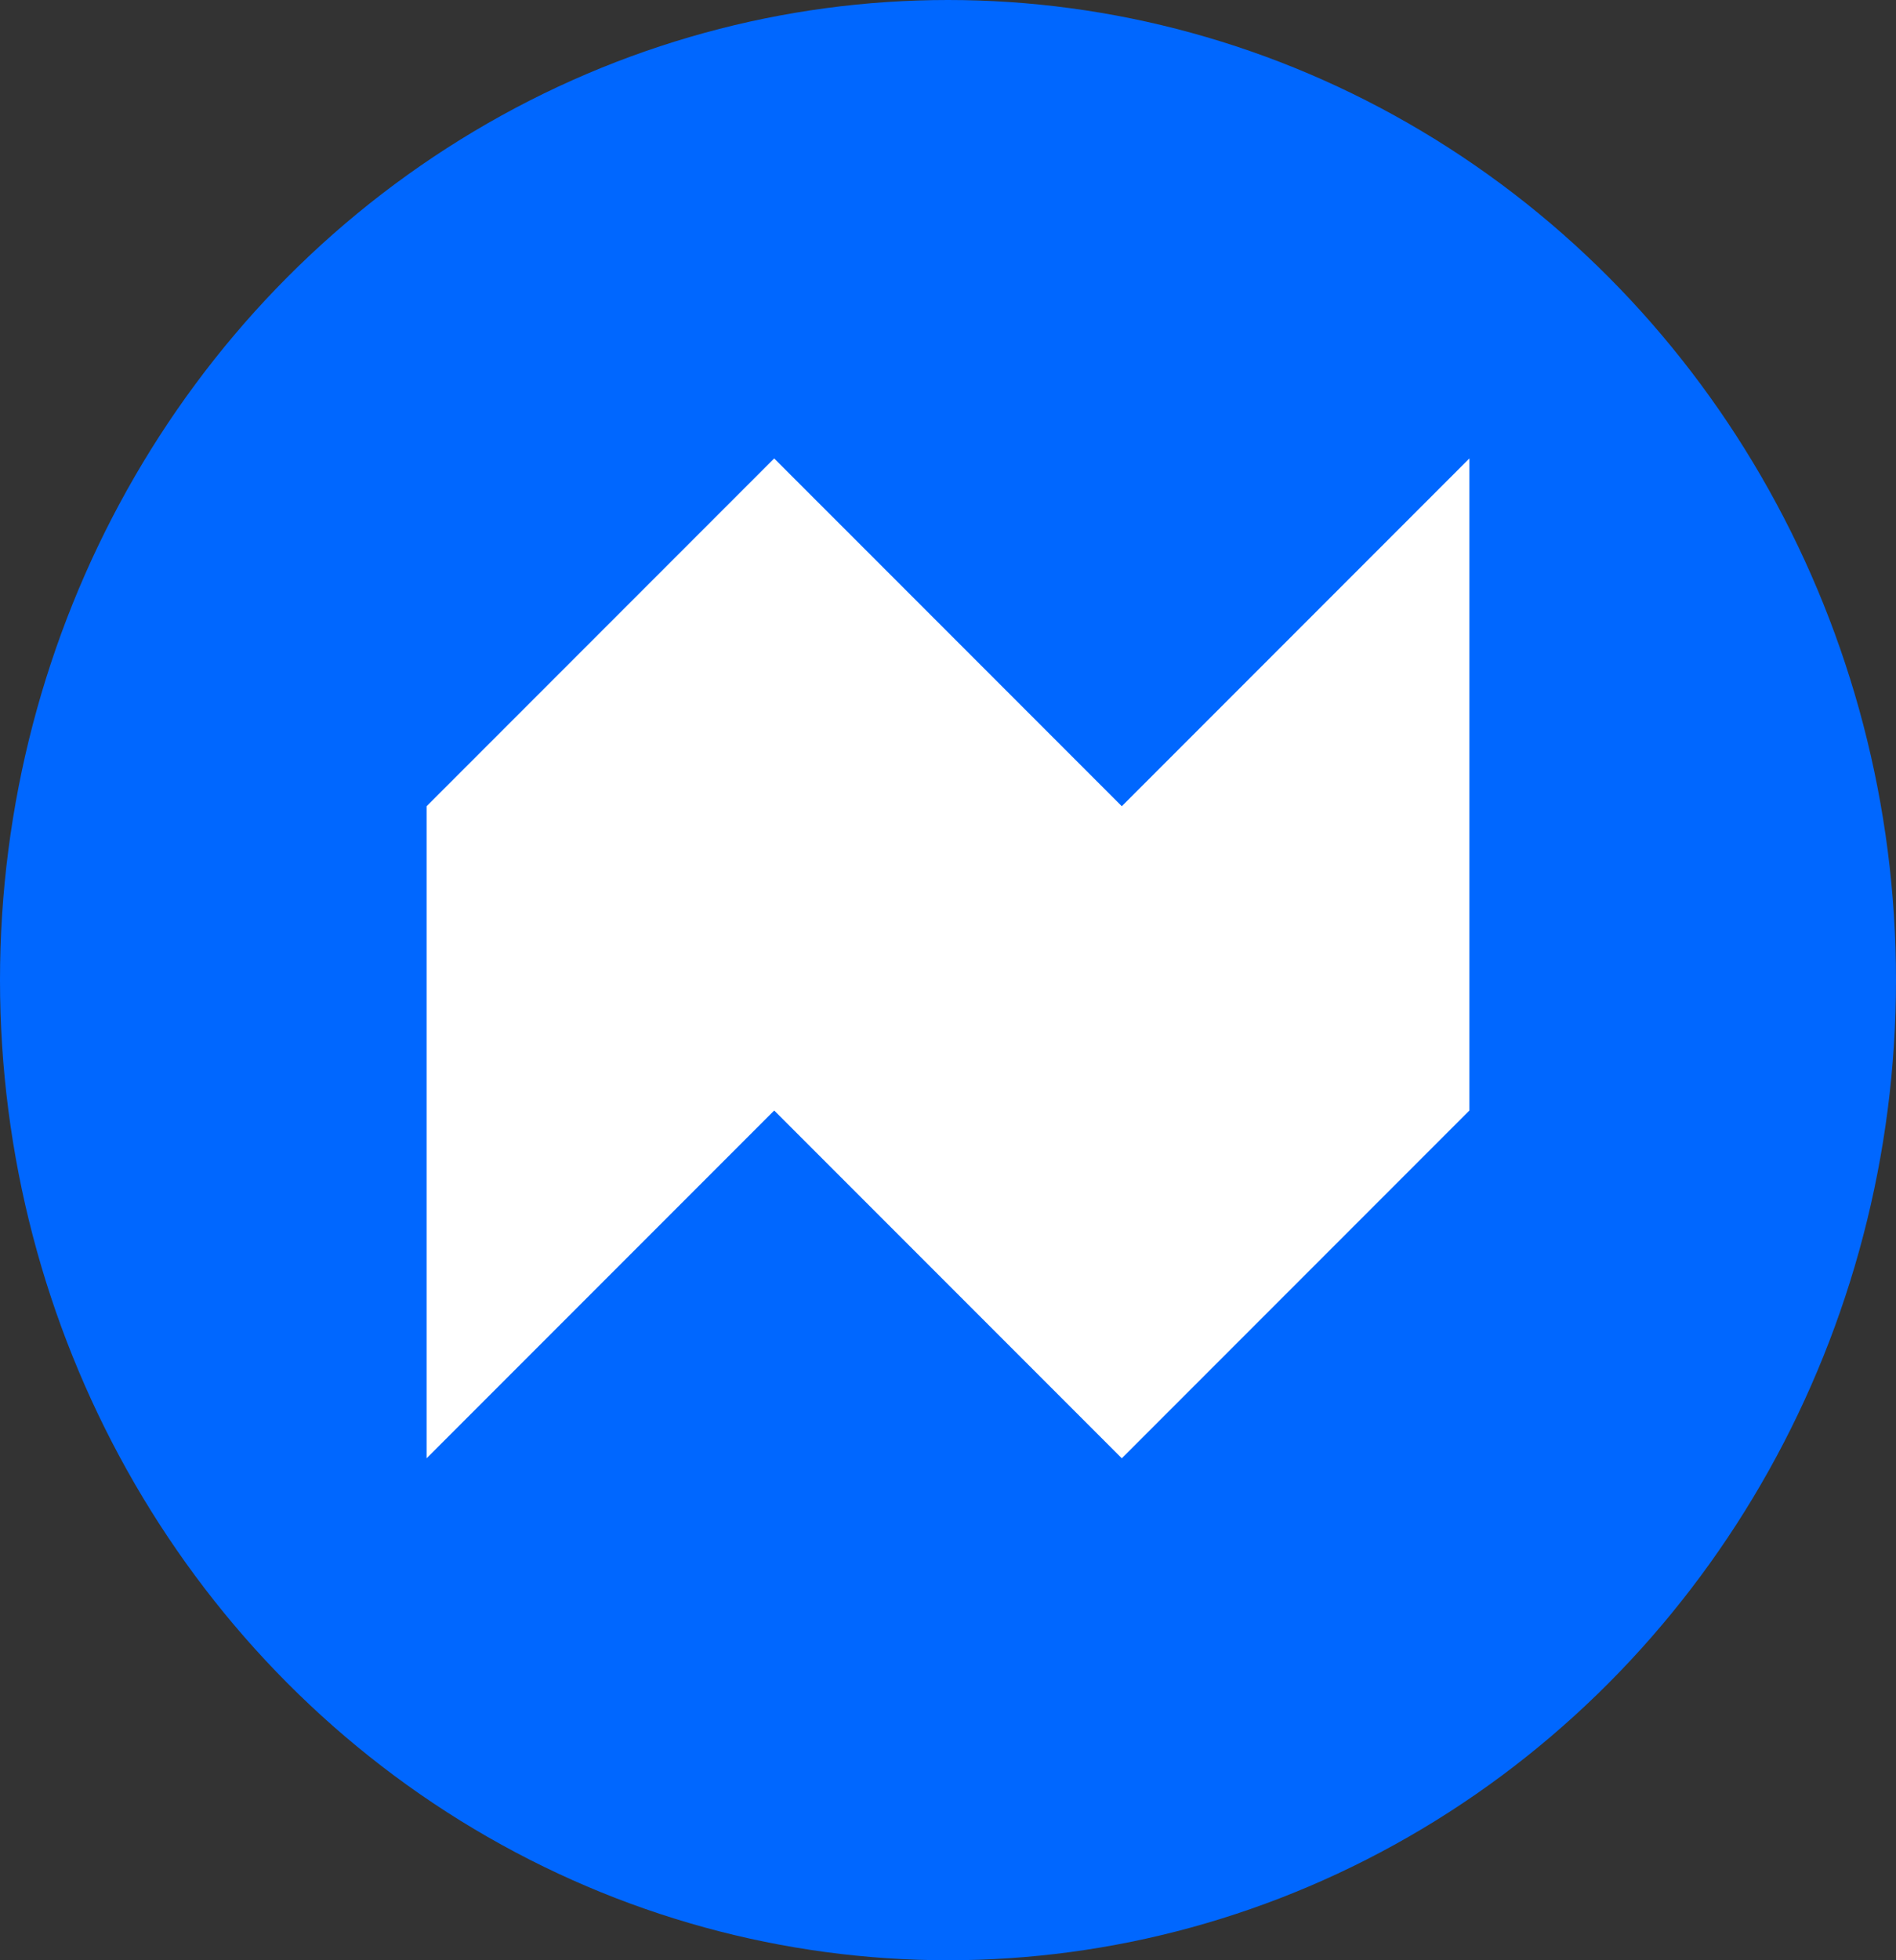
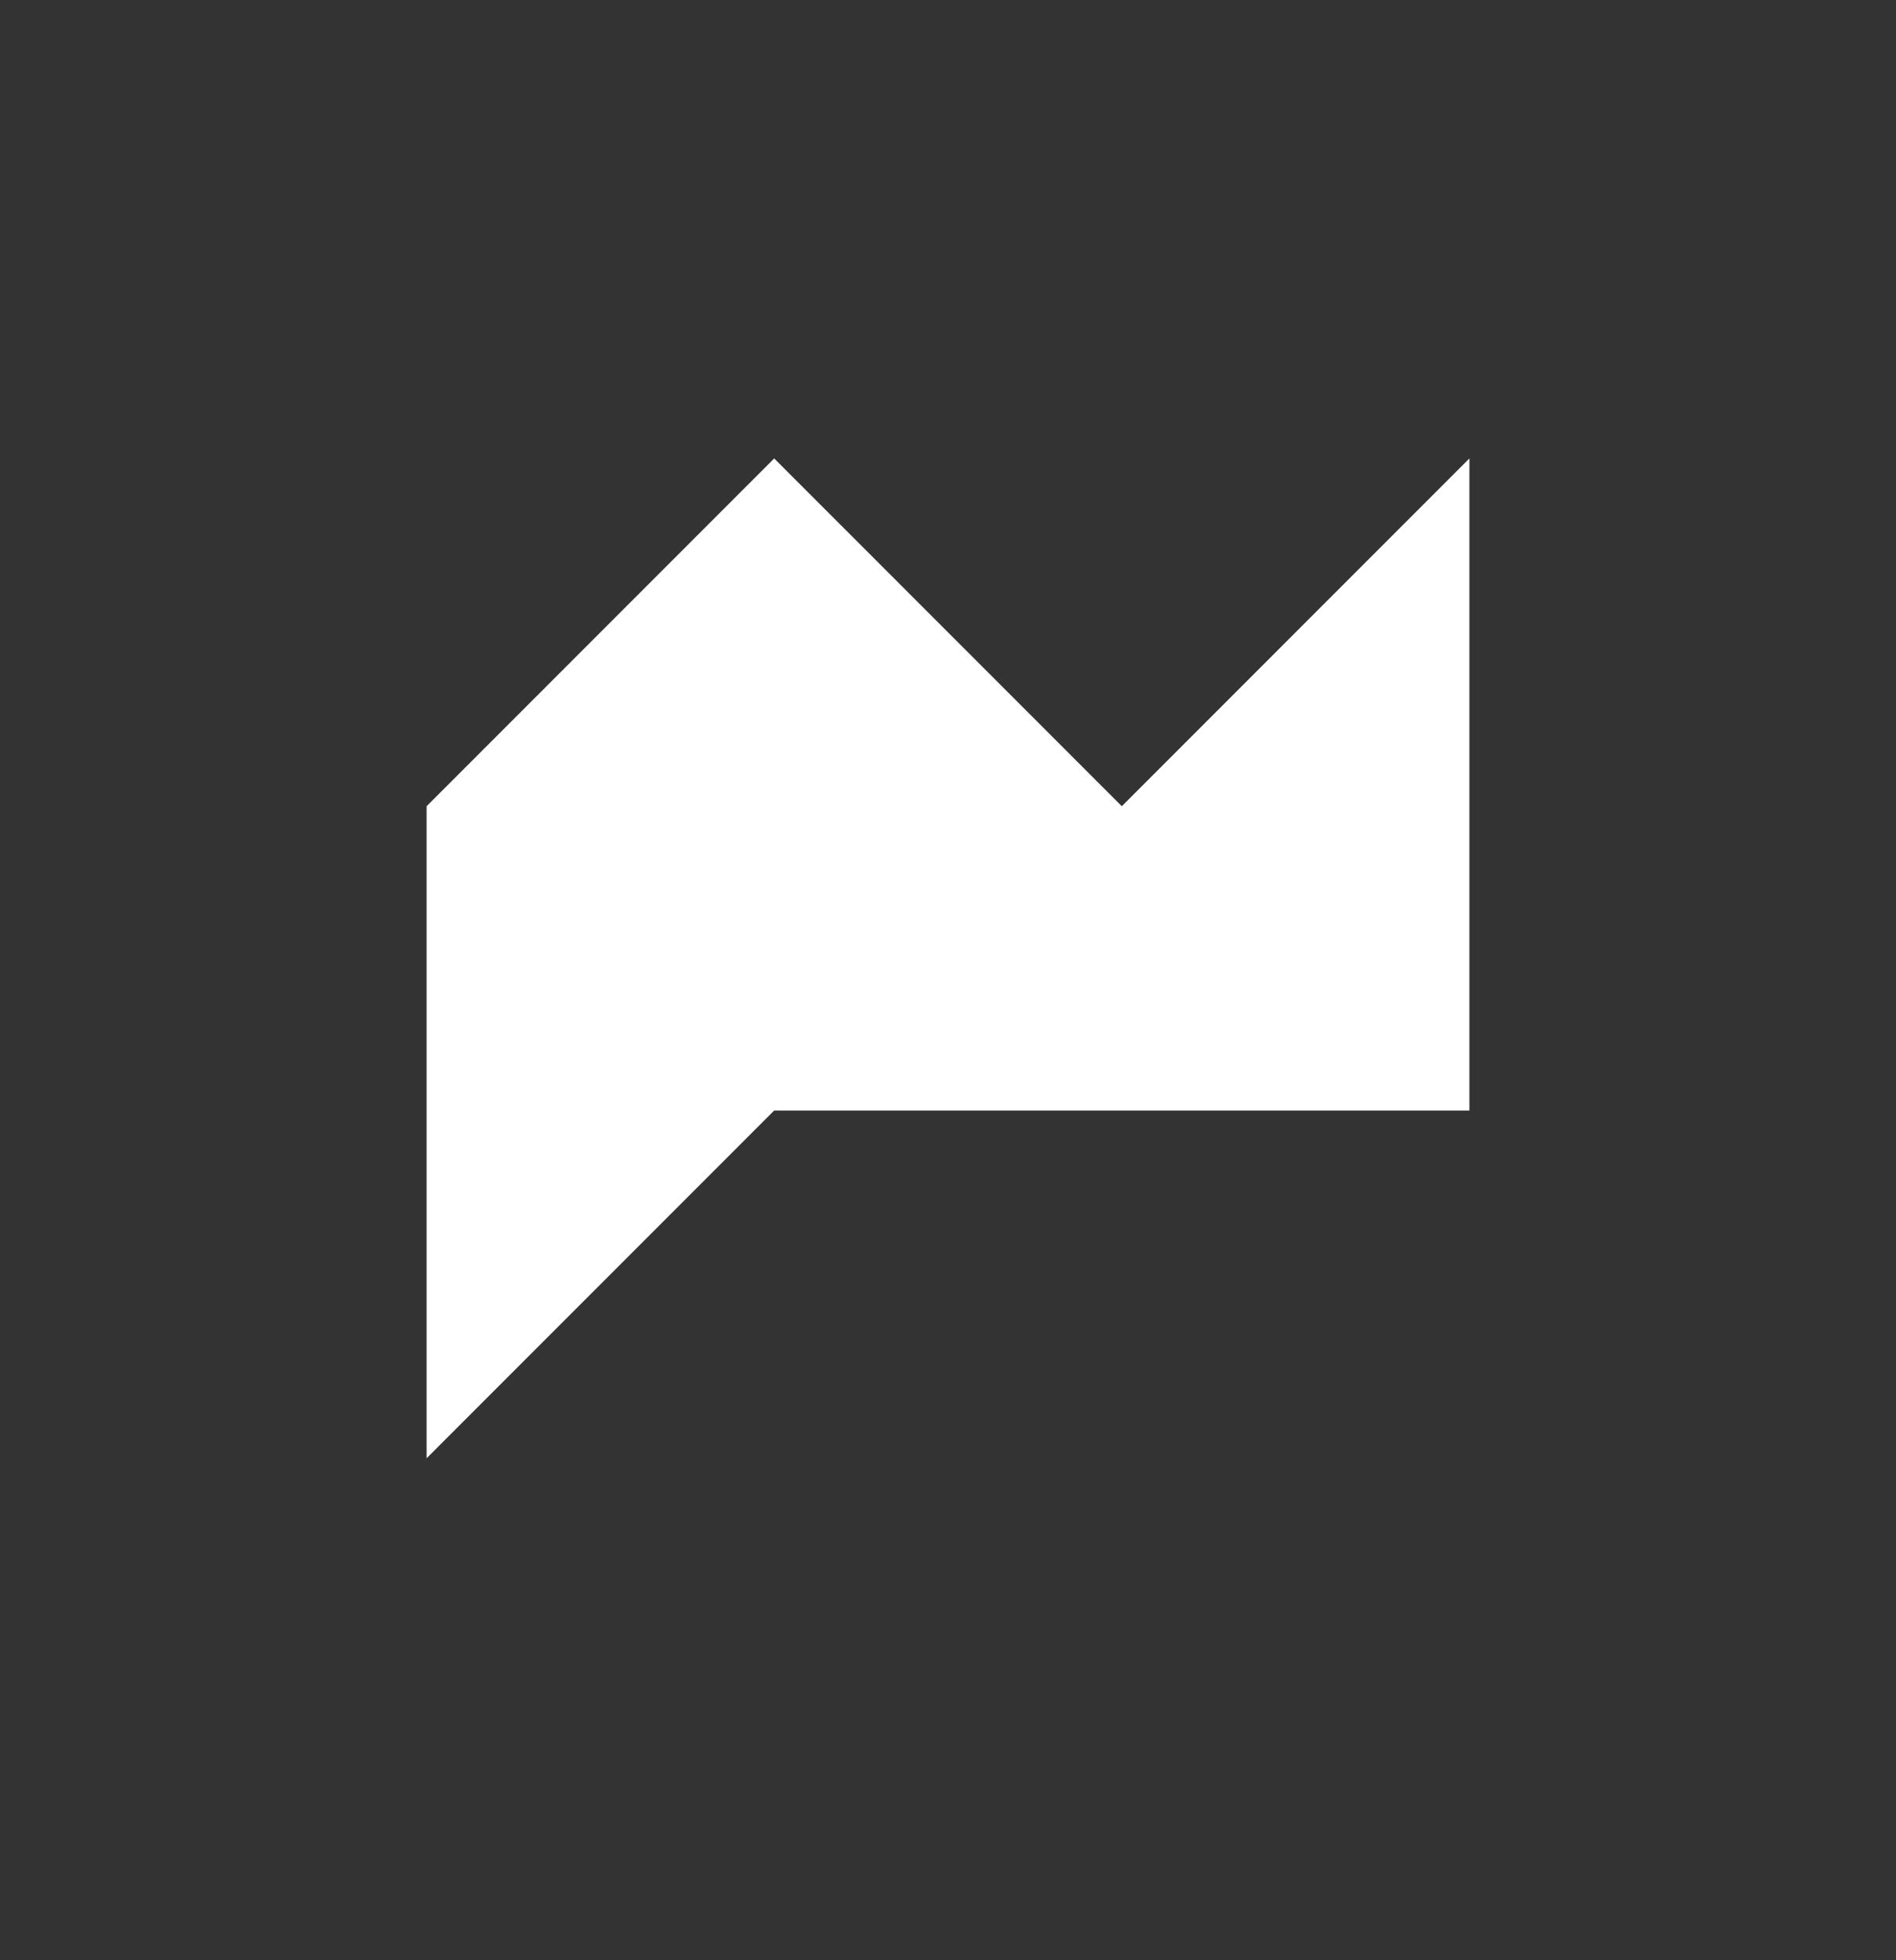
<svg xmlns="http://www.w3.org/2000/svg" width="30" height="31" viewBox="0 0 30 31" fill="none">
  <rect x="0" y="0" width="30" height="31" fill="#333333" stroke="none" />
-   <ellipse cx="15" cy="15.5" rx="15" ry="15.5" fill="#0067FF" />
-   <path d="M23.25 7.25V17.562L17.75 23.062L12.25 17.562L6.75 23.062V12.75L12.25 7.25L17.75 12.75L23.25 7.25Z" fill="white" />
+   <path d="M23.25 7.25V17.562L12.25 17.562L6.75 23.062V12.75L12.25 7.25L17.75 12.75L23.25 7.25Z" fill="white" />
</svg>